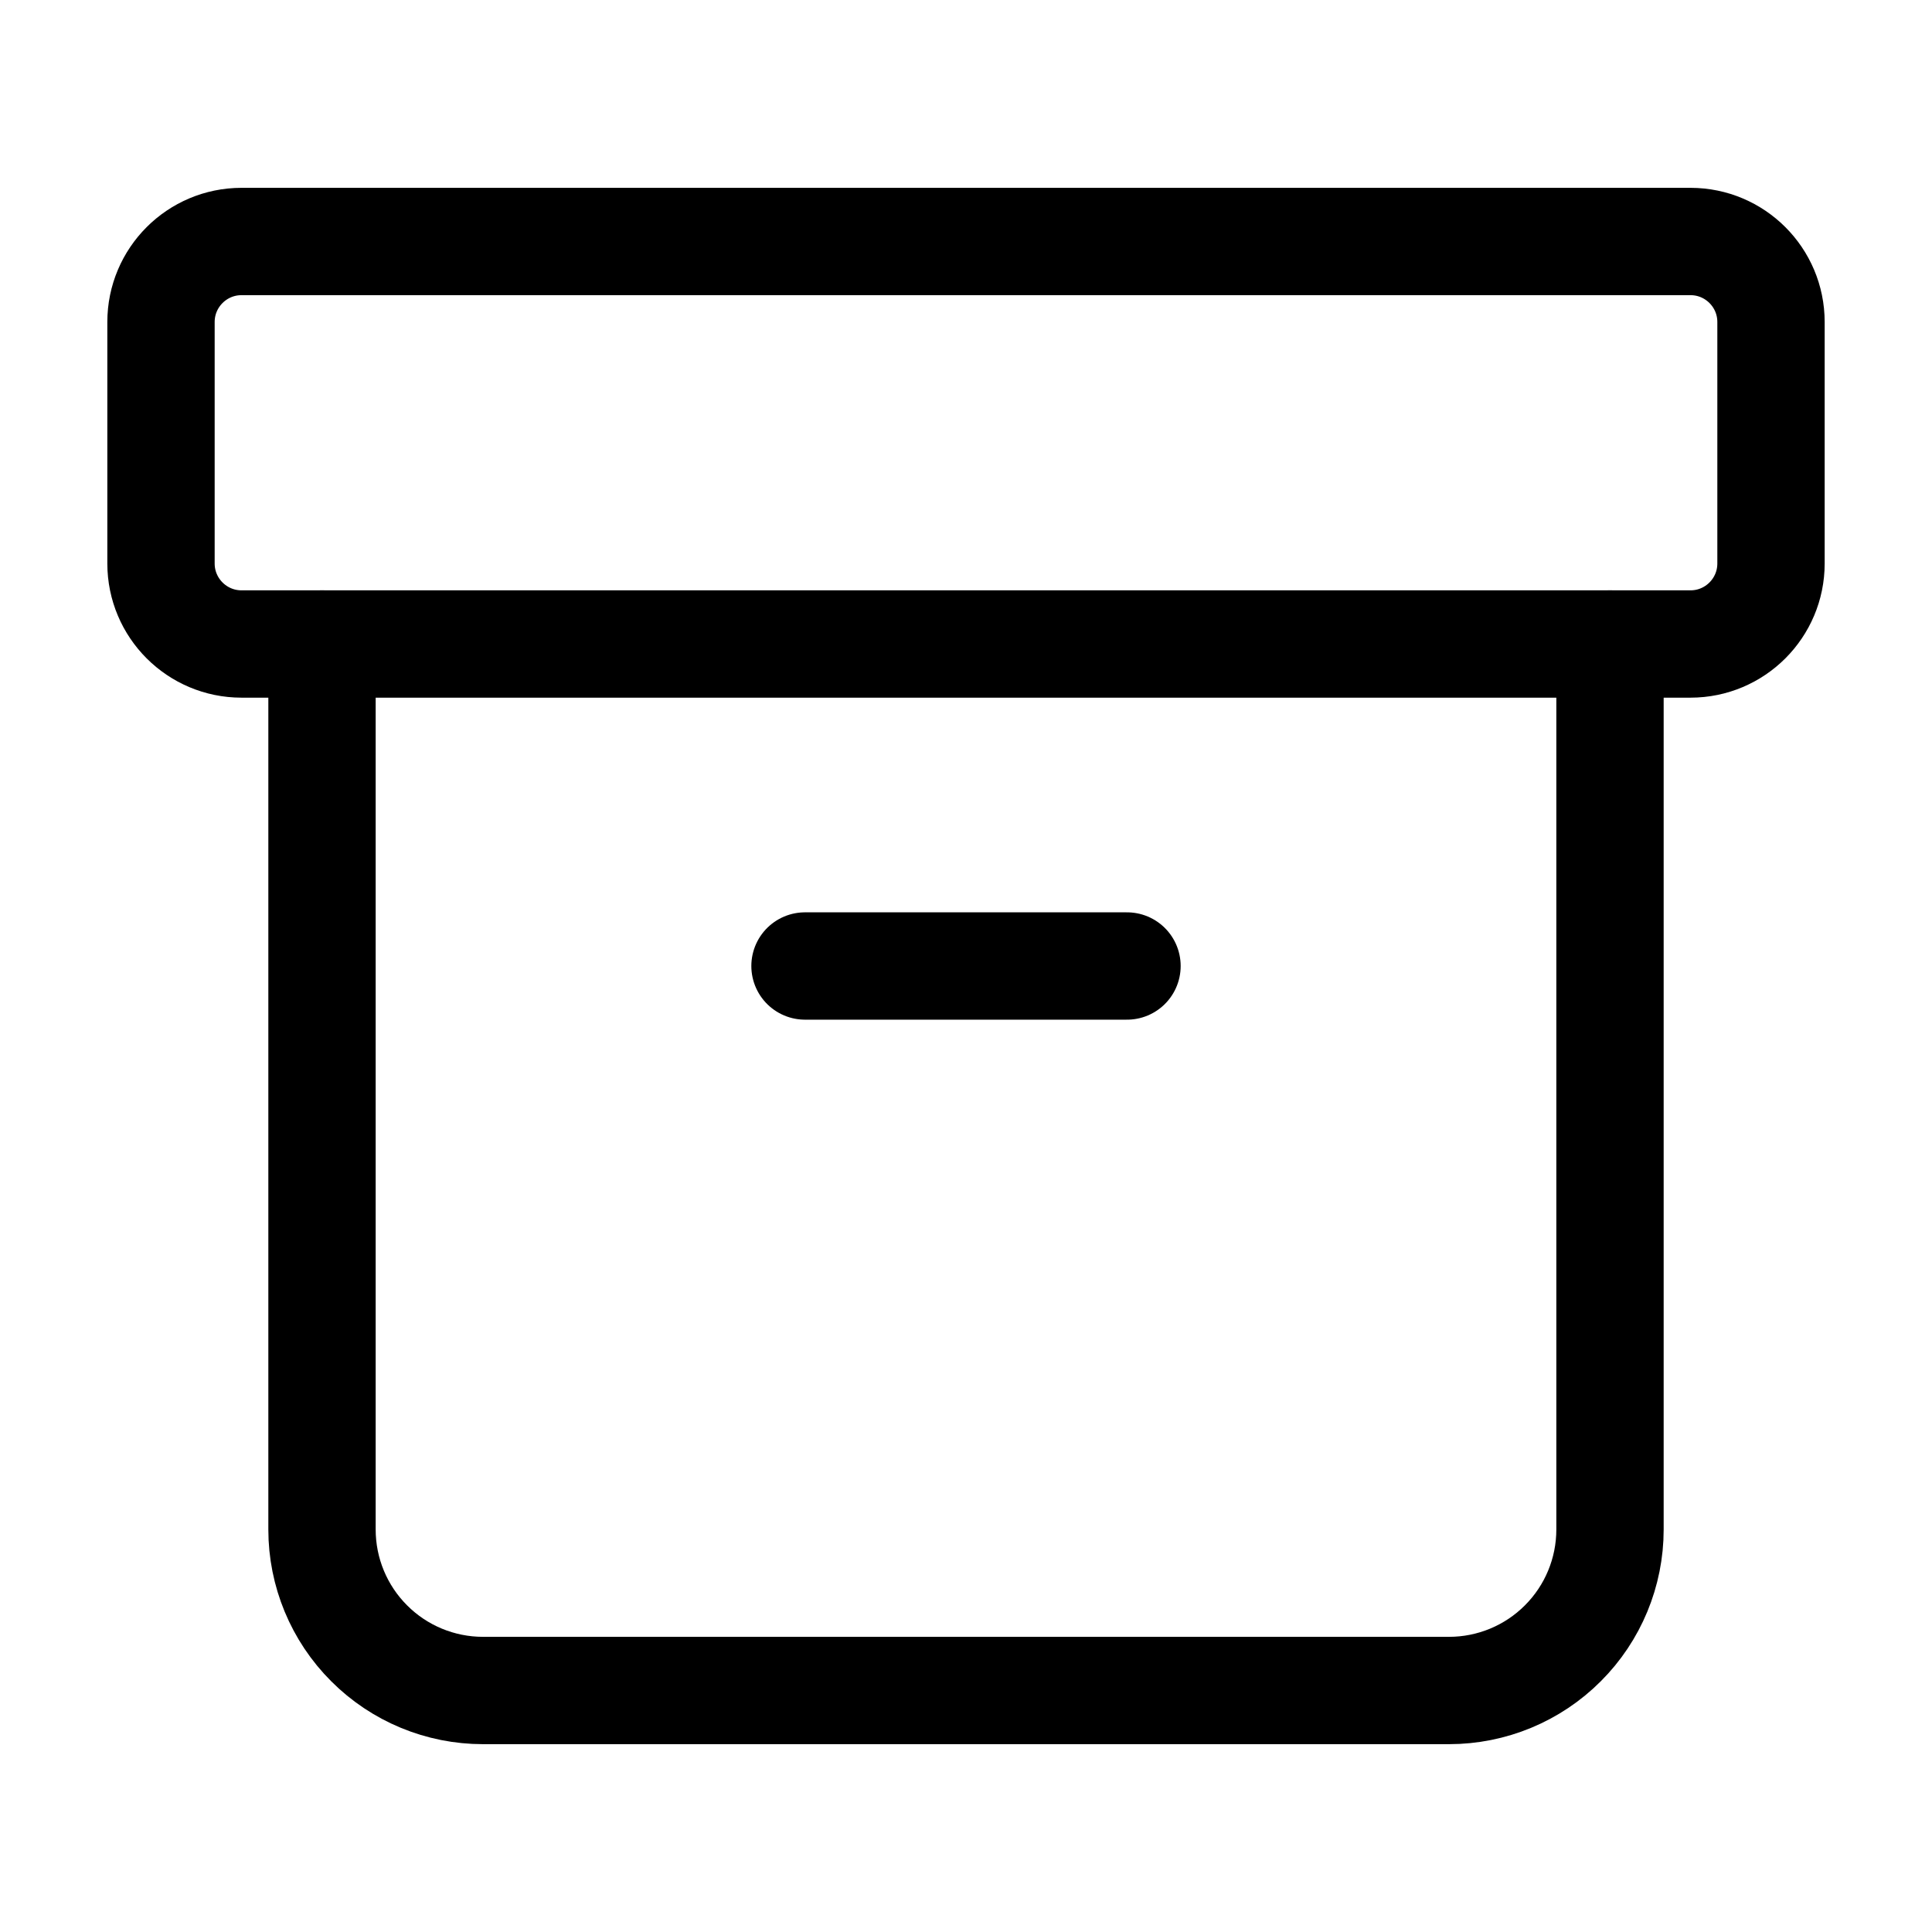
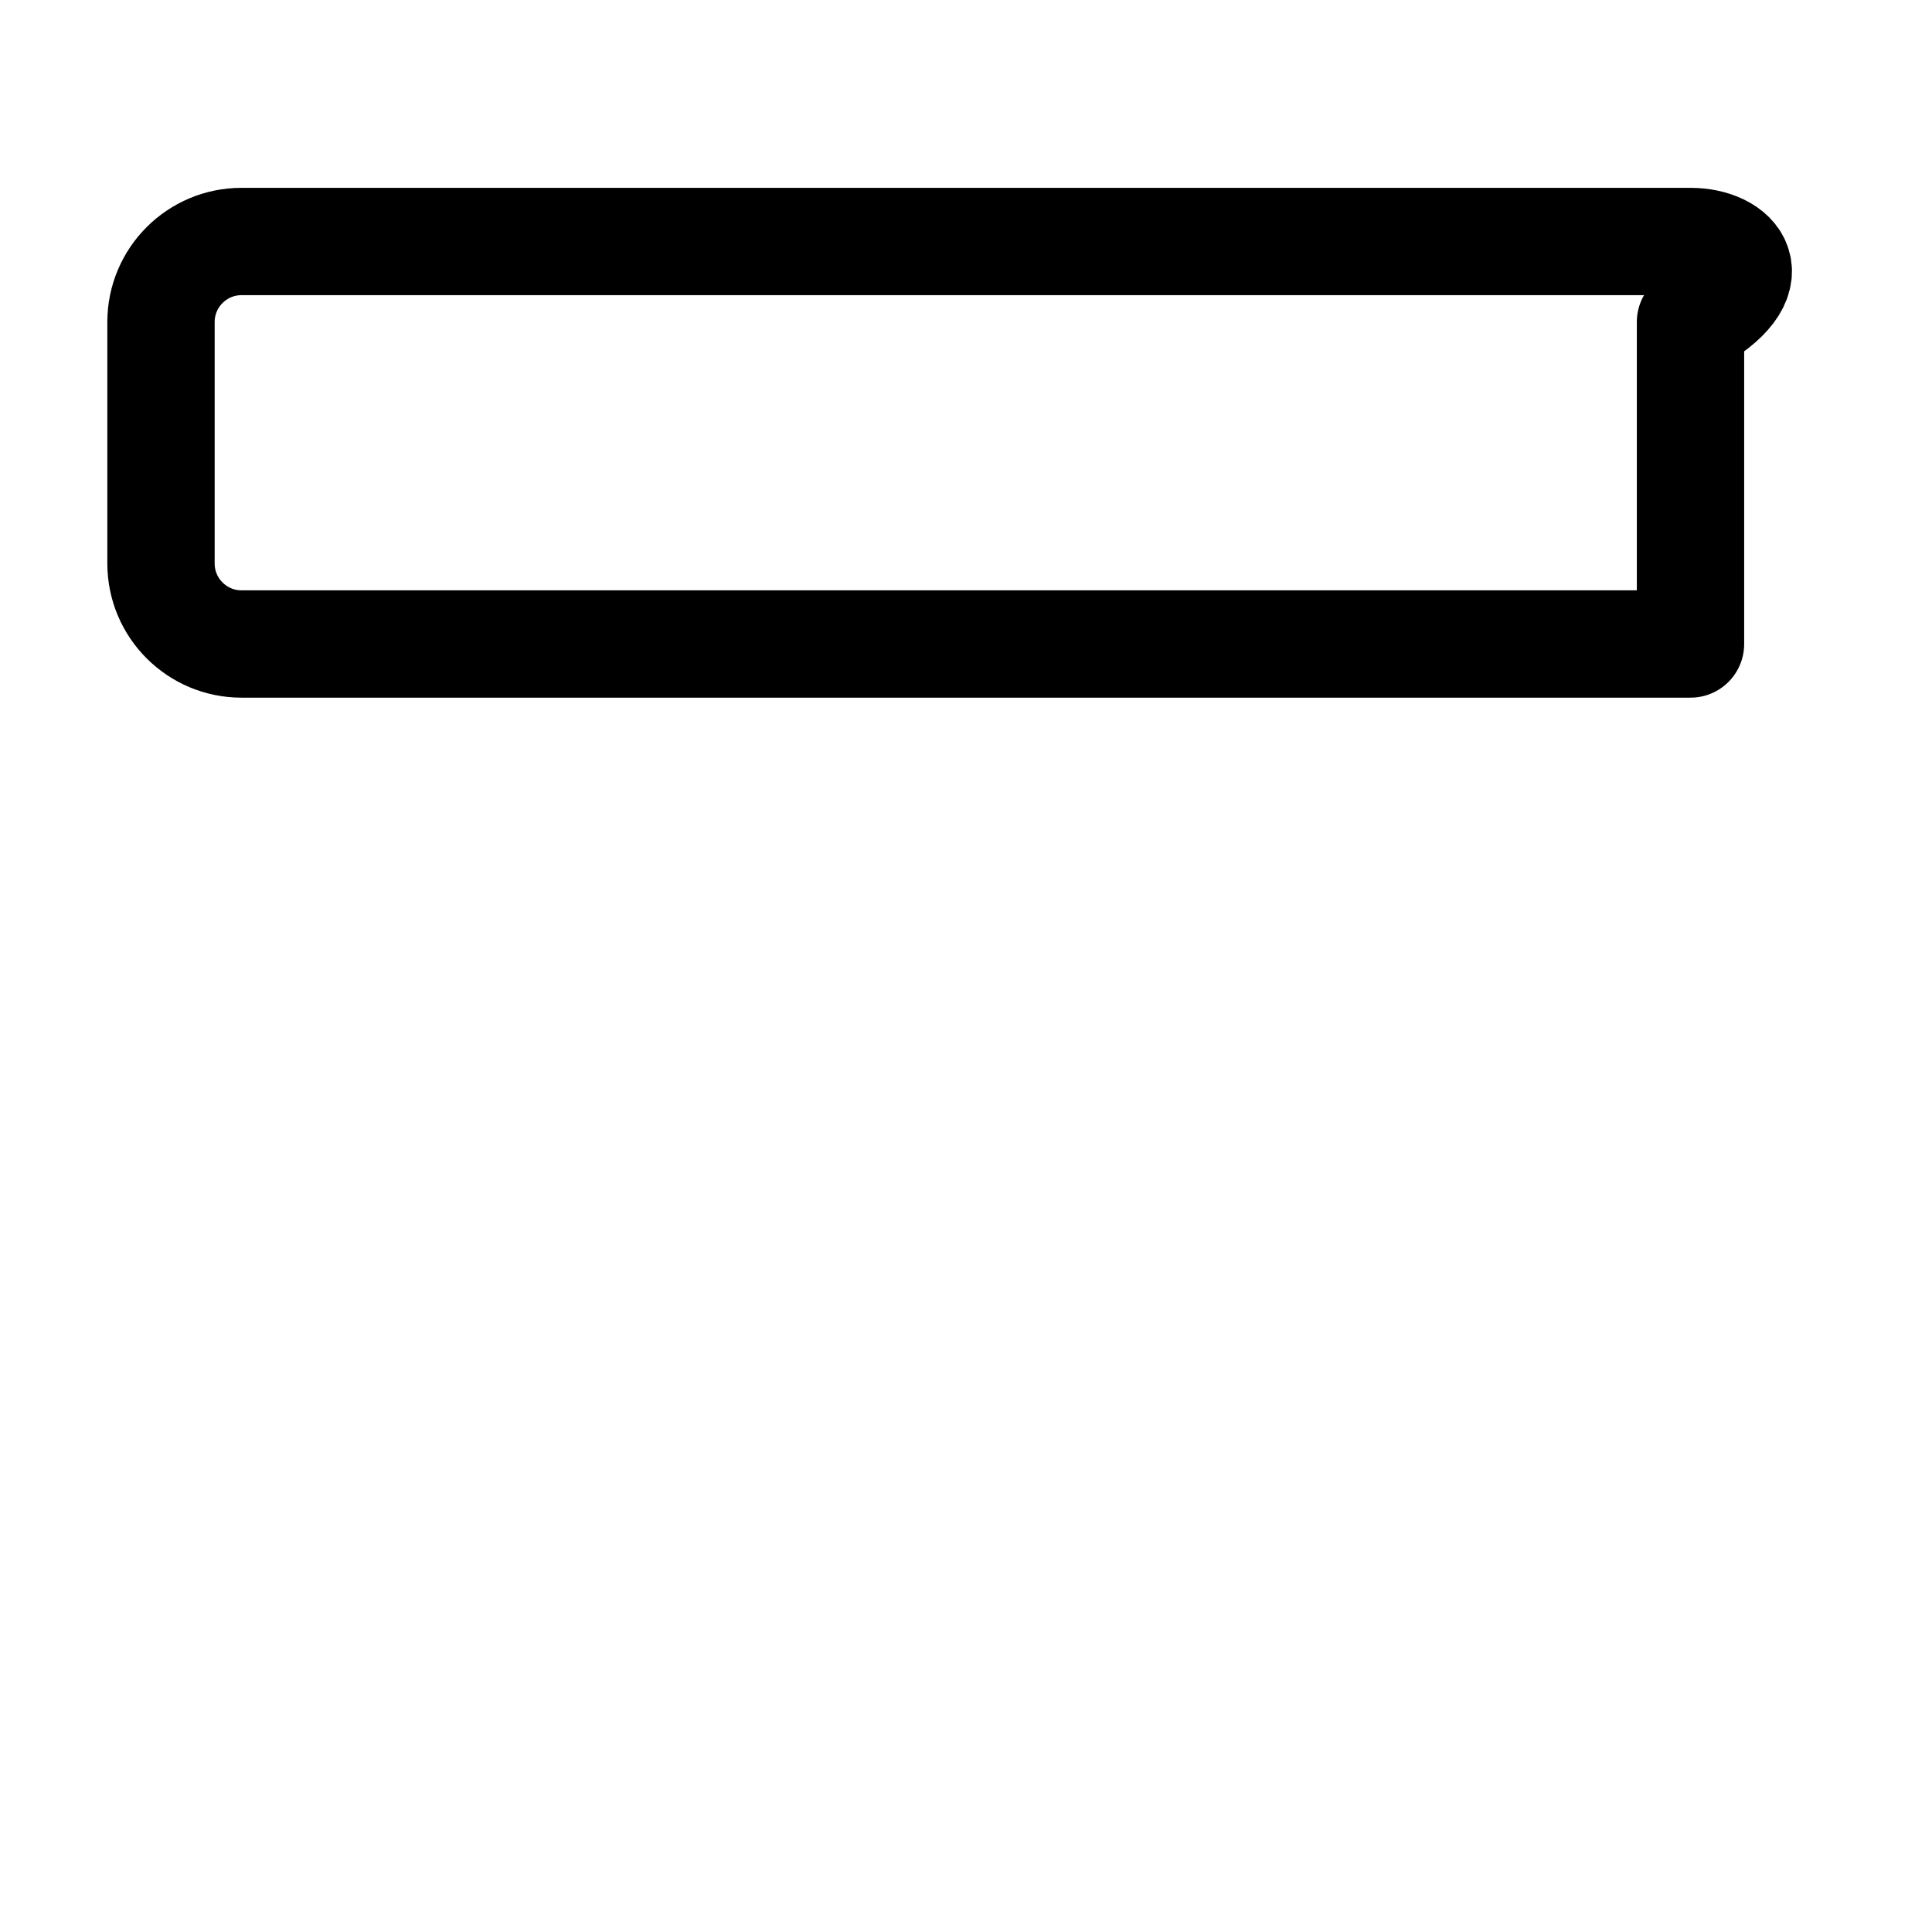
<svg xmlns="http://www.w3.org/2000/svg" width="36" height="36" viewBox="0 0 36 36" fill="none">
-   <path d="M31.5 4.5H4.5C3.672 4.5 3 5.172 3 6V10.5C3 11.328 3.672 12 4.5 12H31.5C32.328 12 33 11.328 33 10.5V6C33 5.172 32.328 4.5 31.5 4.5Z" stroke="black" stroke-width="2" stroke-linecap="round" stroke-linejoin="round" />
-   <path d="M6 12V28.5C6 29.296 6.316 30.059 6.879 30.621C7.441 31.184 8.204 31.5 9 31.5H27C27.796 31.5 28.559 31.184 29.121 30.621C29.684 30.059 30 29.296 30 28.5V12" stroke="black" stroke-width="2" stroke-linecap="round" stroke-linejoin="round" />
-   <path d="M15 18H21" stroke="black" stroke-width="2" stroke-linecap="round" stroke-linejoin="round" />
+   <path d="M31.5 4.5H4.5C3.672 4.5 3 5.172 3 6V10.5C3 11.328 3.672 12 4.5 12H31.5V6C33 5.172 32.328 4.5 31.5 4.5Z" stroke="black" stroke-width="2" stroke-linecap="round" stroke-linejoin="round" />
</svg>